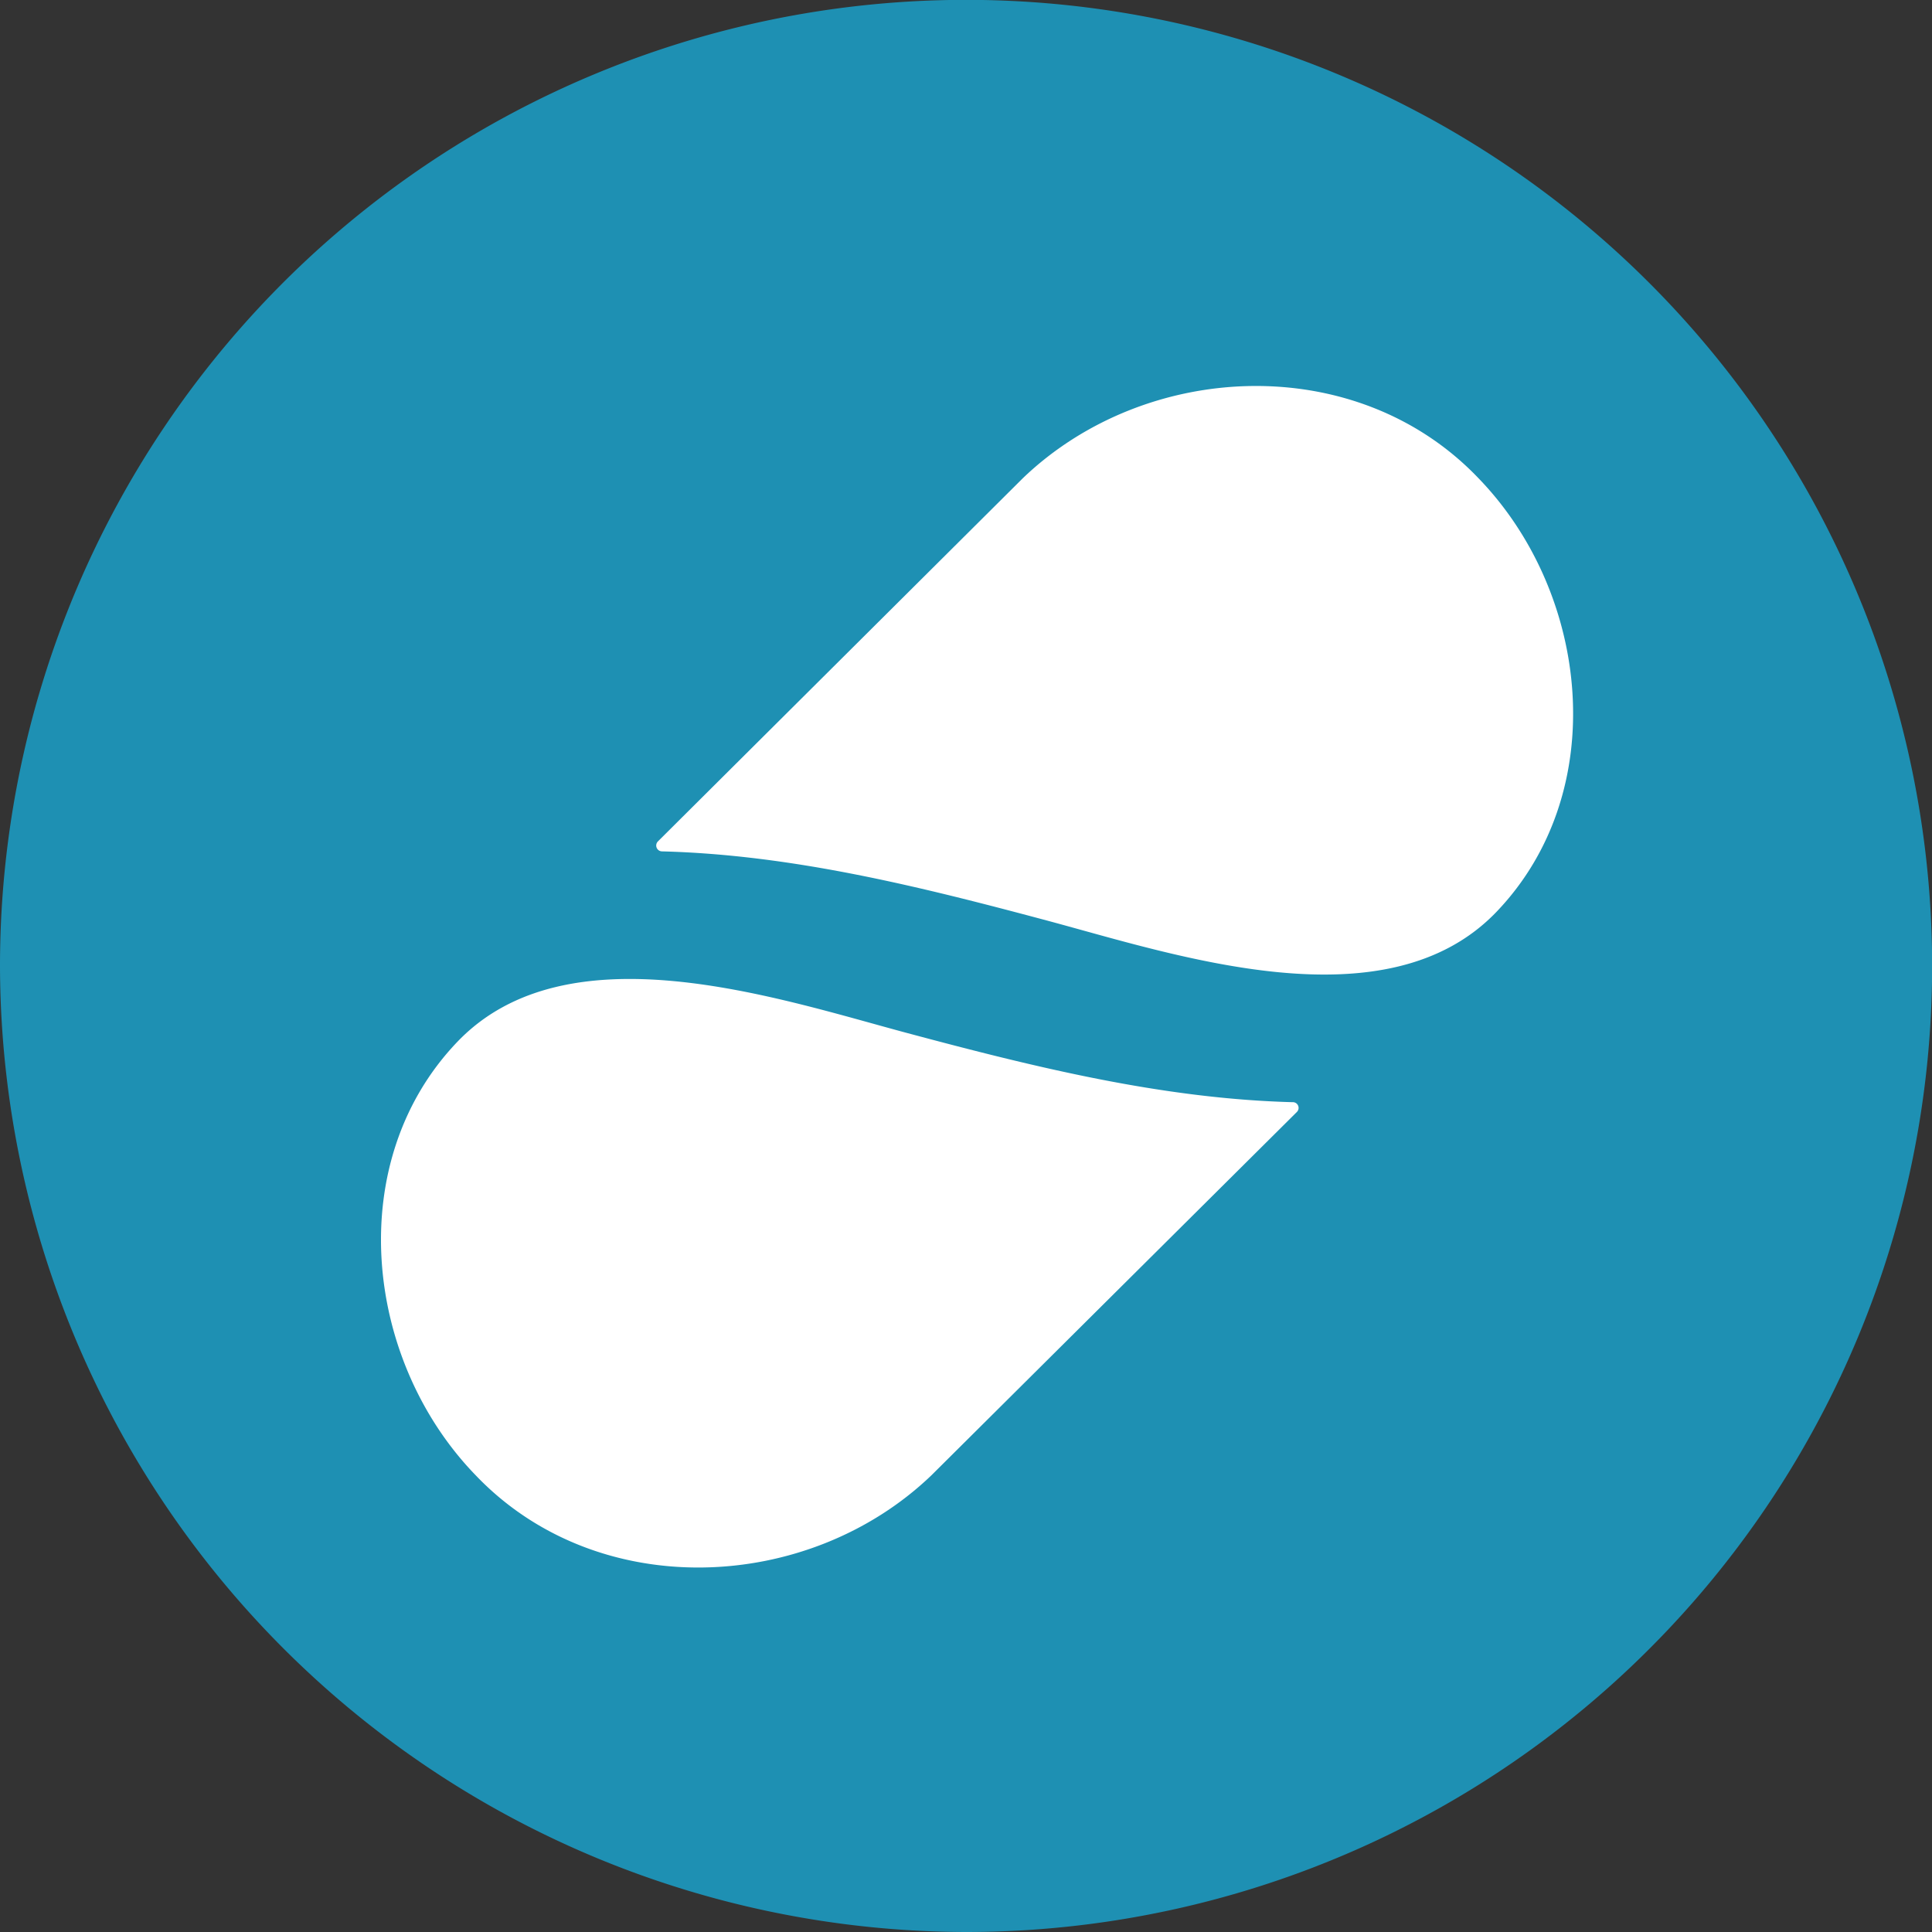
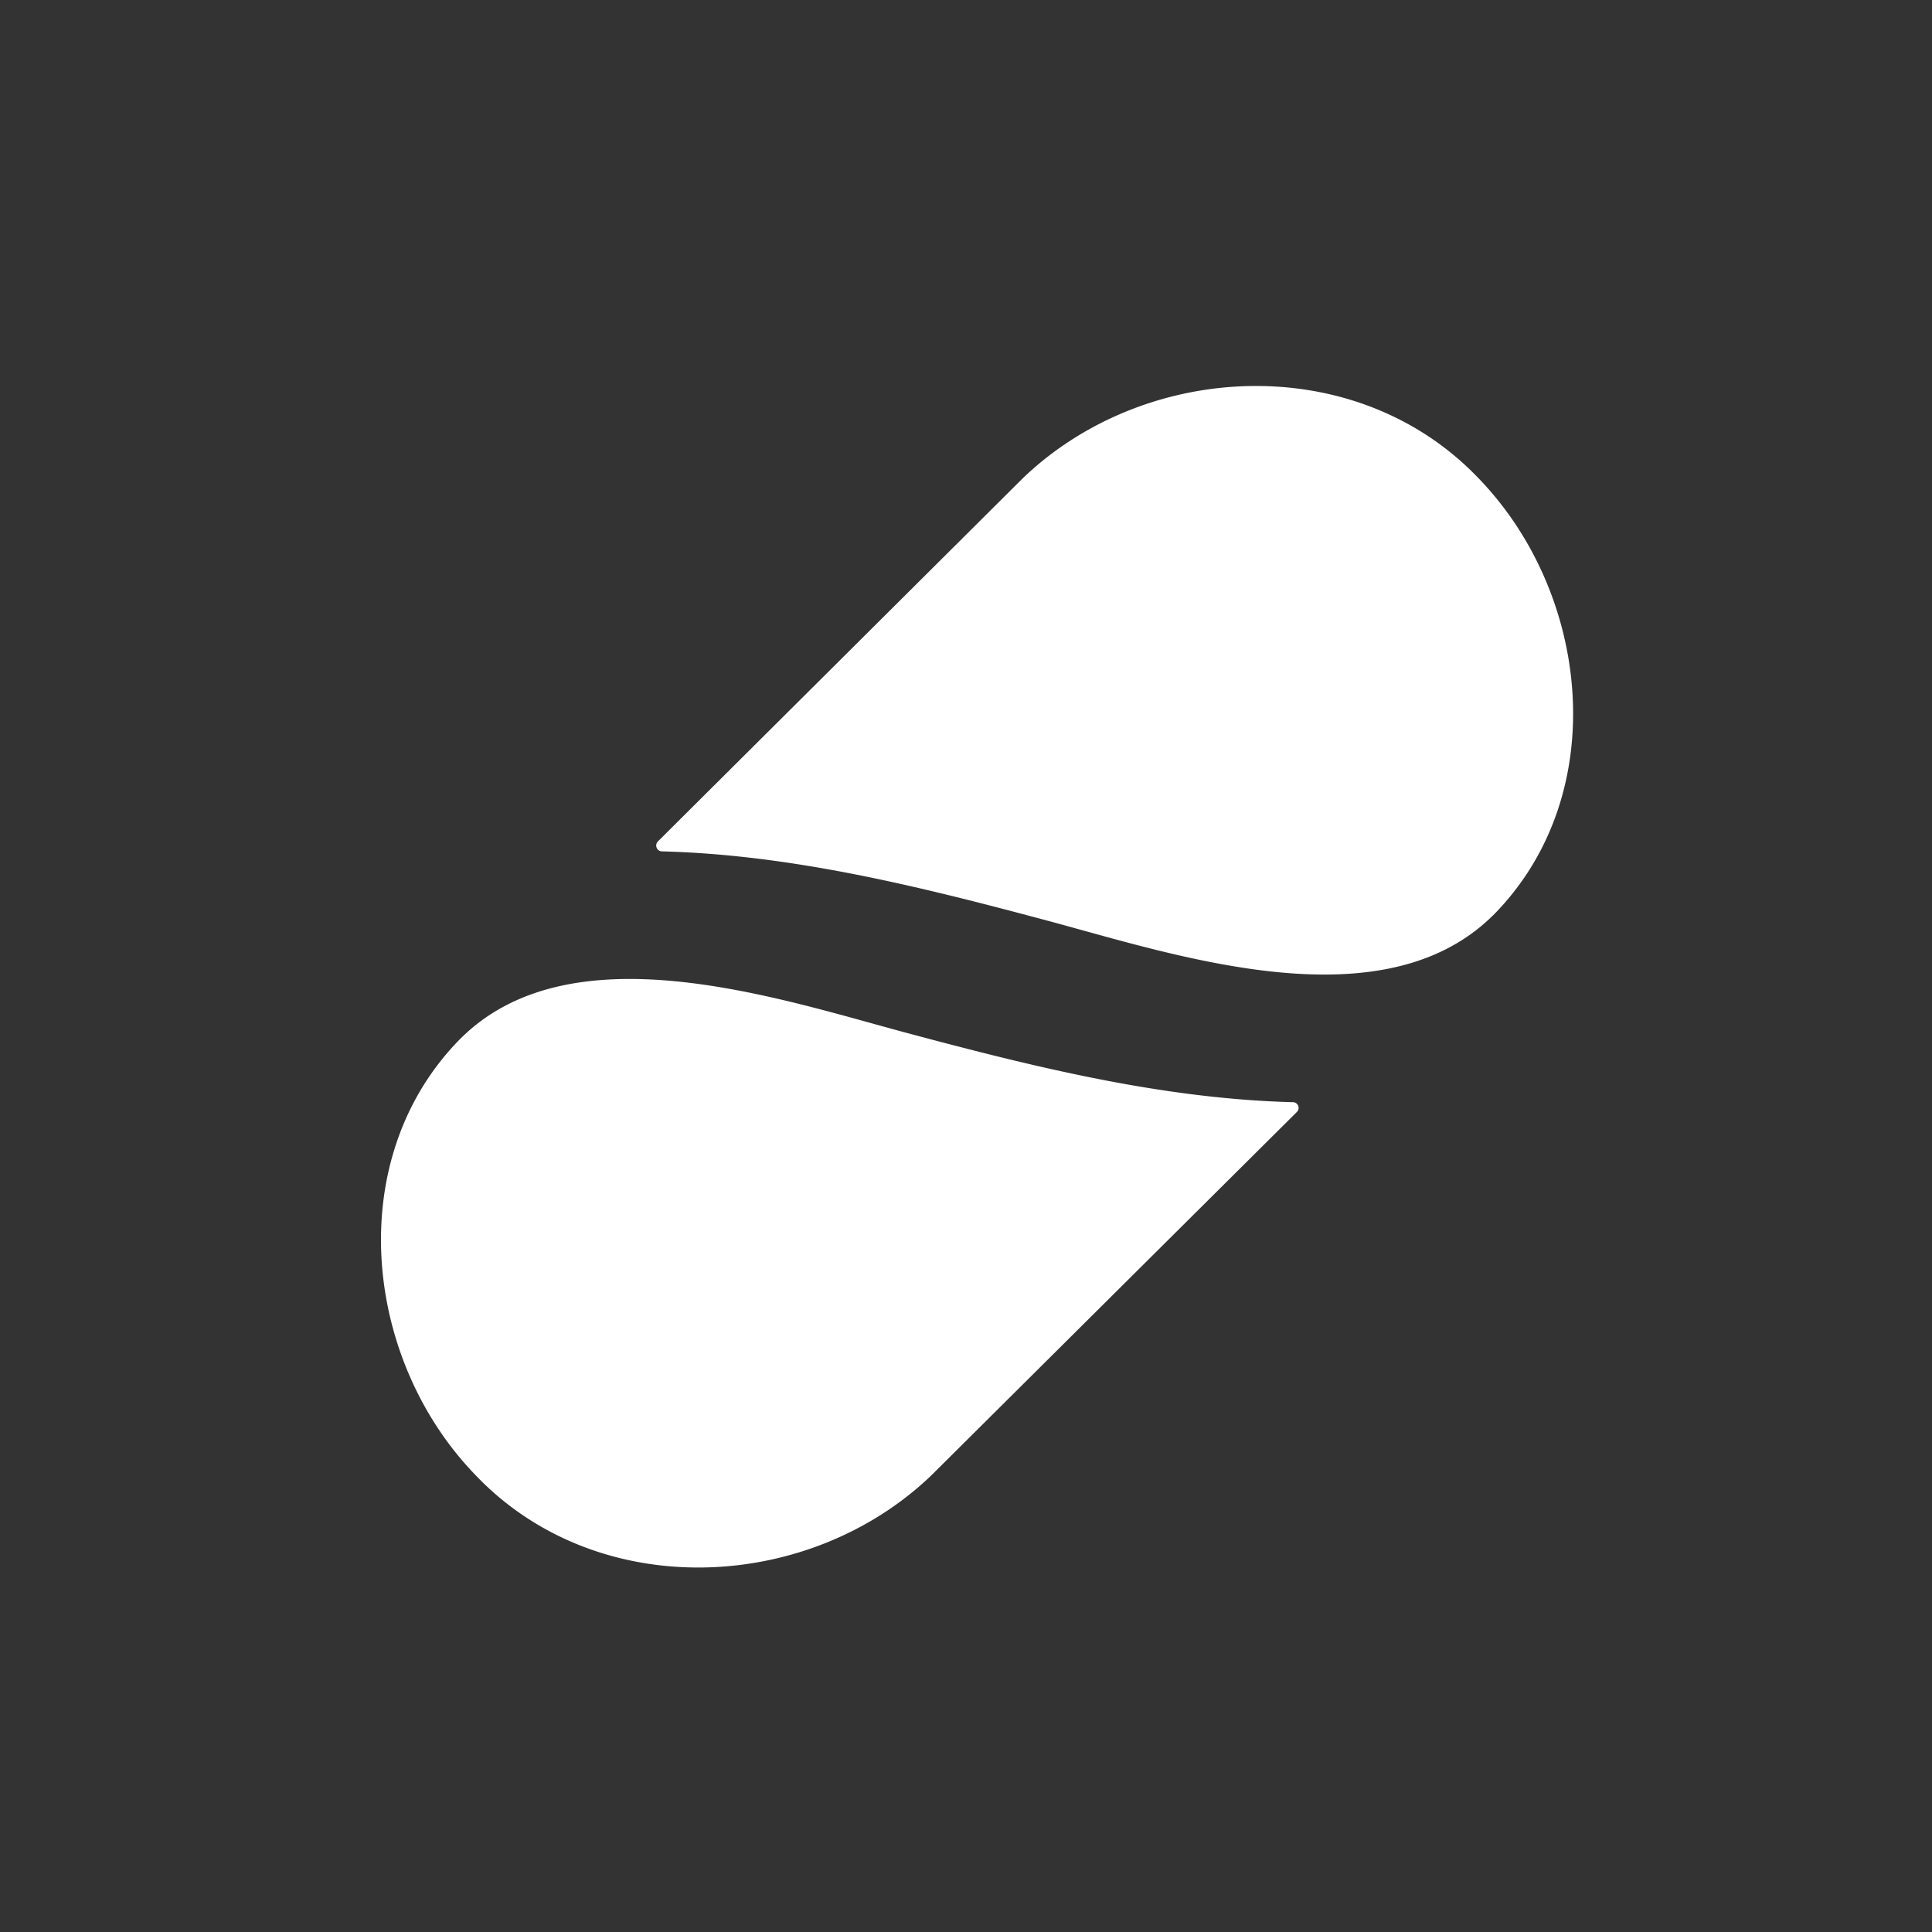
<svg xmlns="http://www.w3.org/2000/svg" viewBox="0 0 145.21 145.21">
  <rect x="0" y="0" width="145.21" height="145.21" fill="#333333" stroke="none" />
  <defs>
    <style>.a{fill:#1e90b3;fill-rule:evenodd;}.b{fill:#fff;}</style>
  </defs>
-   <path class="a" d="M72.6,145.21A72.61,72.61,0,1,0,0,72.61,72.75,72.75,0,0,0,72.6,145.21Z" />
  <path class="b" d="M111.12,35.94c-9.17-9.61-25-8.86-34.24,0L49.44,63.25a.44.44,0,0,0,.32.74c9.74.25,19.33,2.63,28.9,5.19,9.82,2.63,25.58,8,33.85-.68C121.12,59.47,119.5,44.59,111.12,35.94Zm-14,46.9c-9.75-.26-19.34-2.63-28.91-5.19-9.82-2.63-25.58-8-33.85.67-8.6,9-7,23.92,1.4,32.57,9.17,9.6,25,8.86,34.24,0L97.47,83.58A.43.43,0,0,0,97.16,82.84Z" />
</svg>